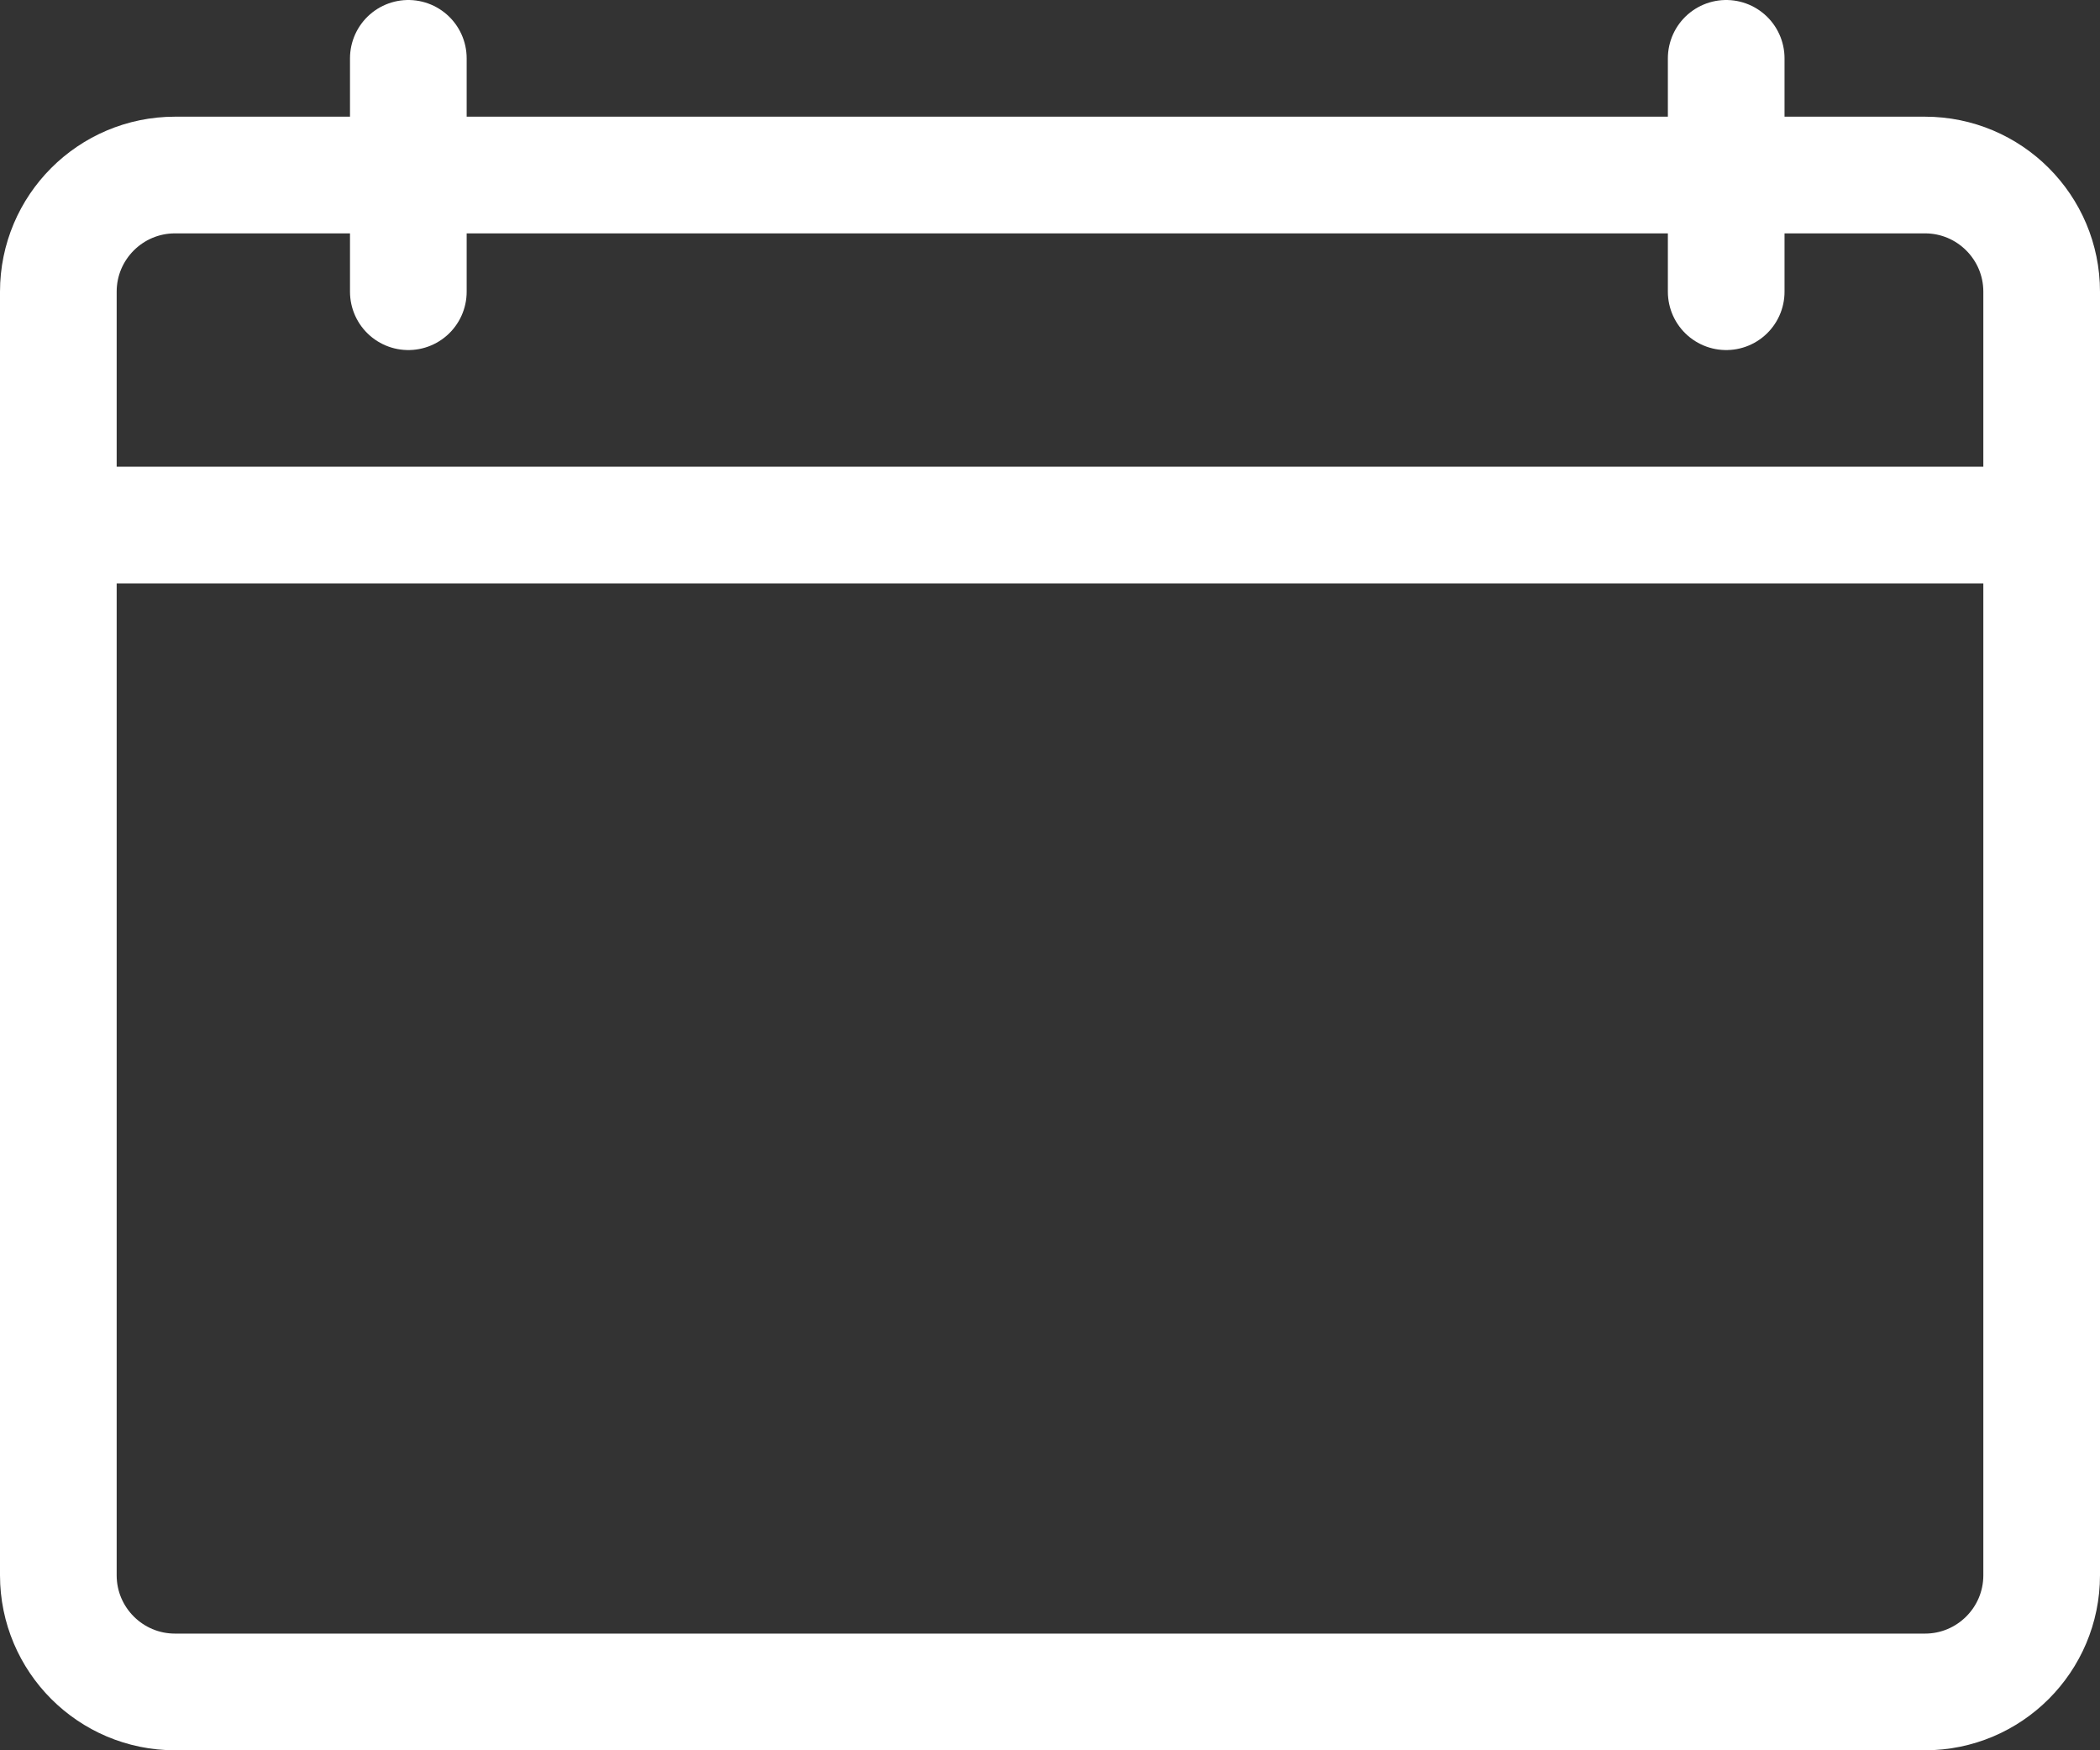
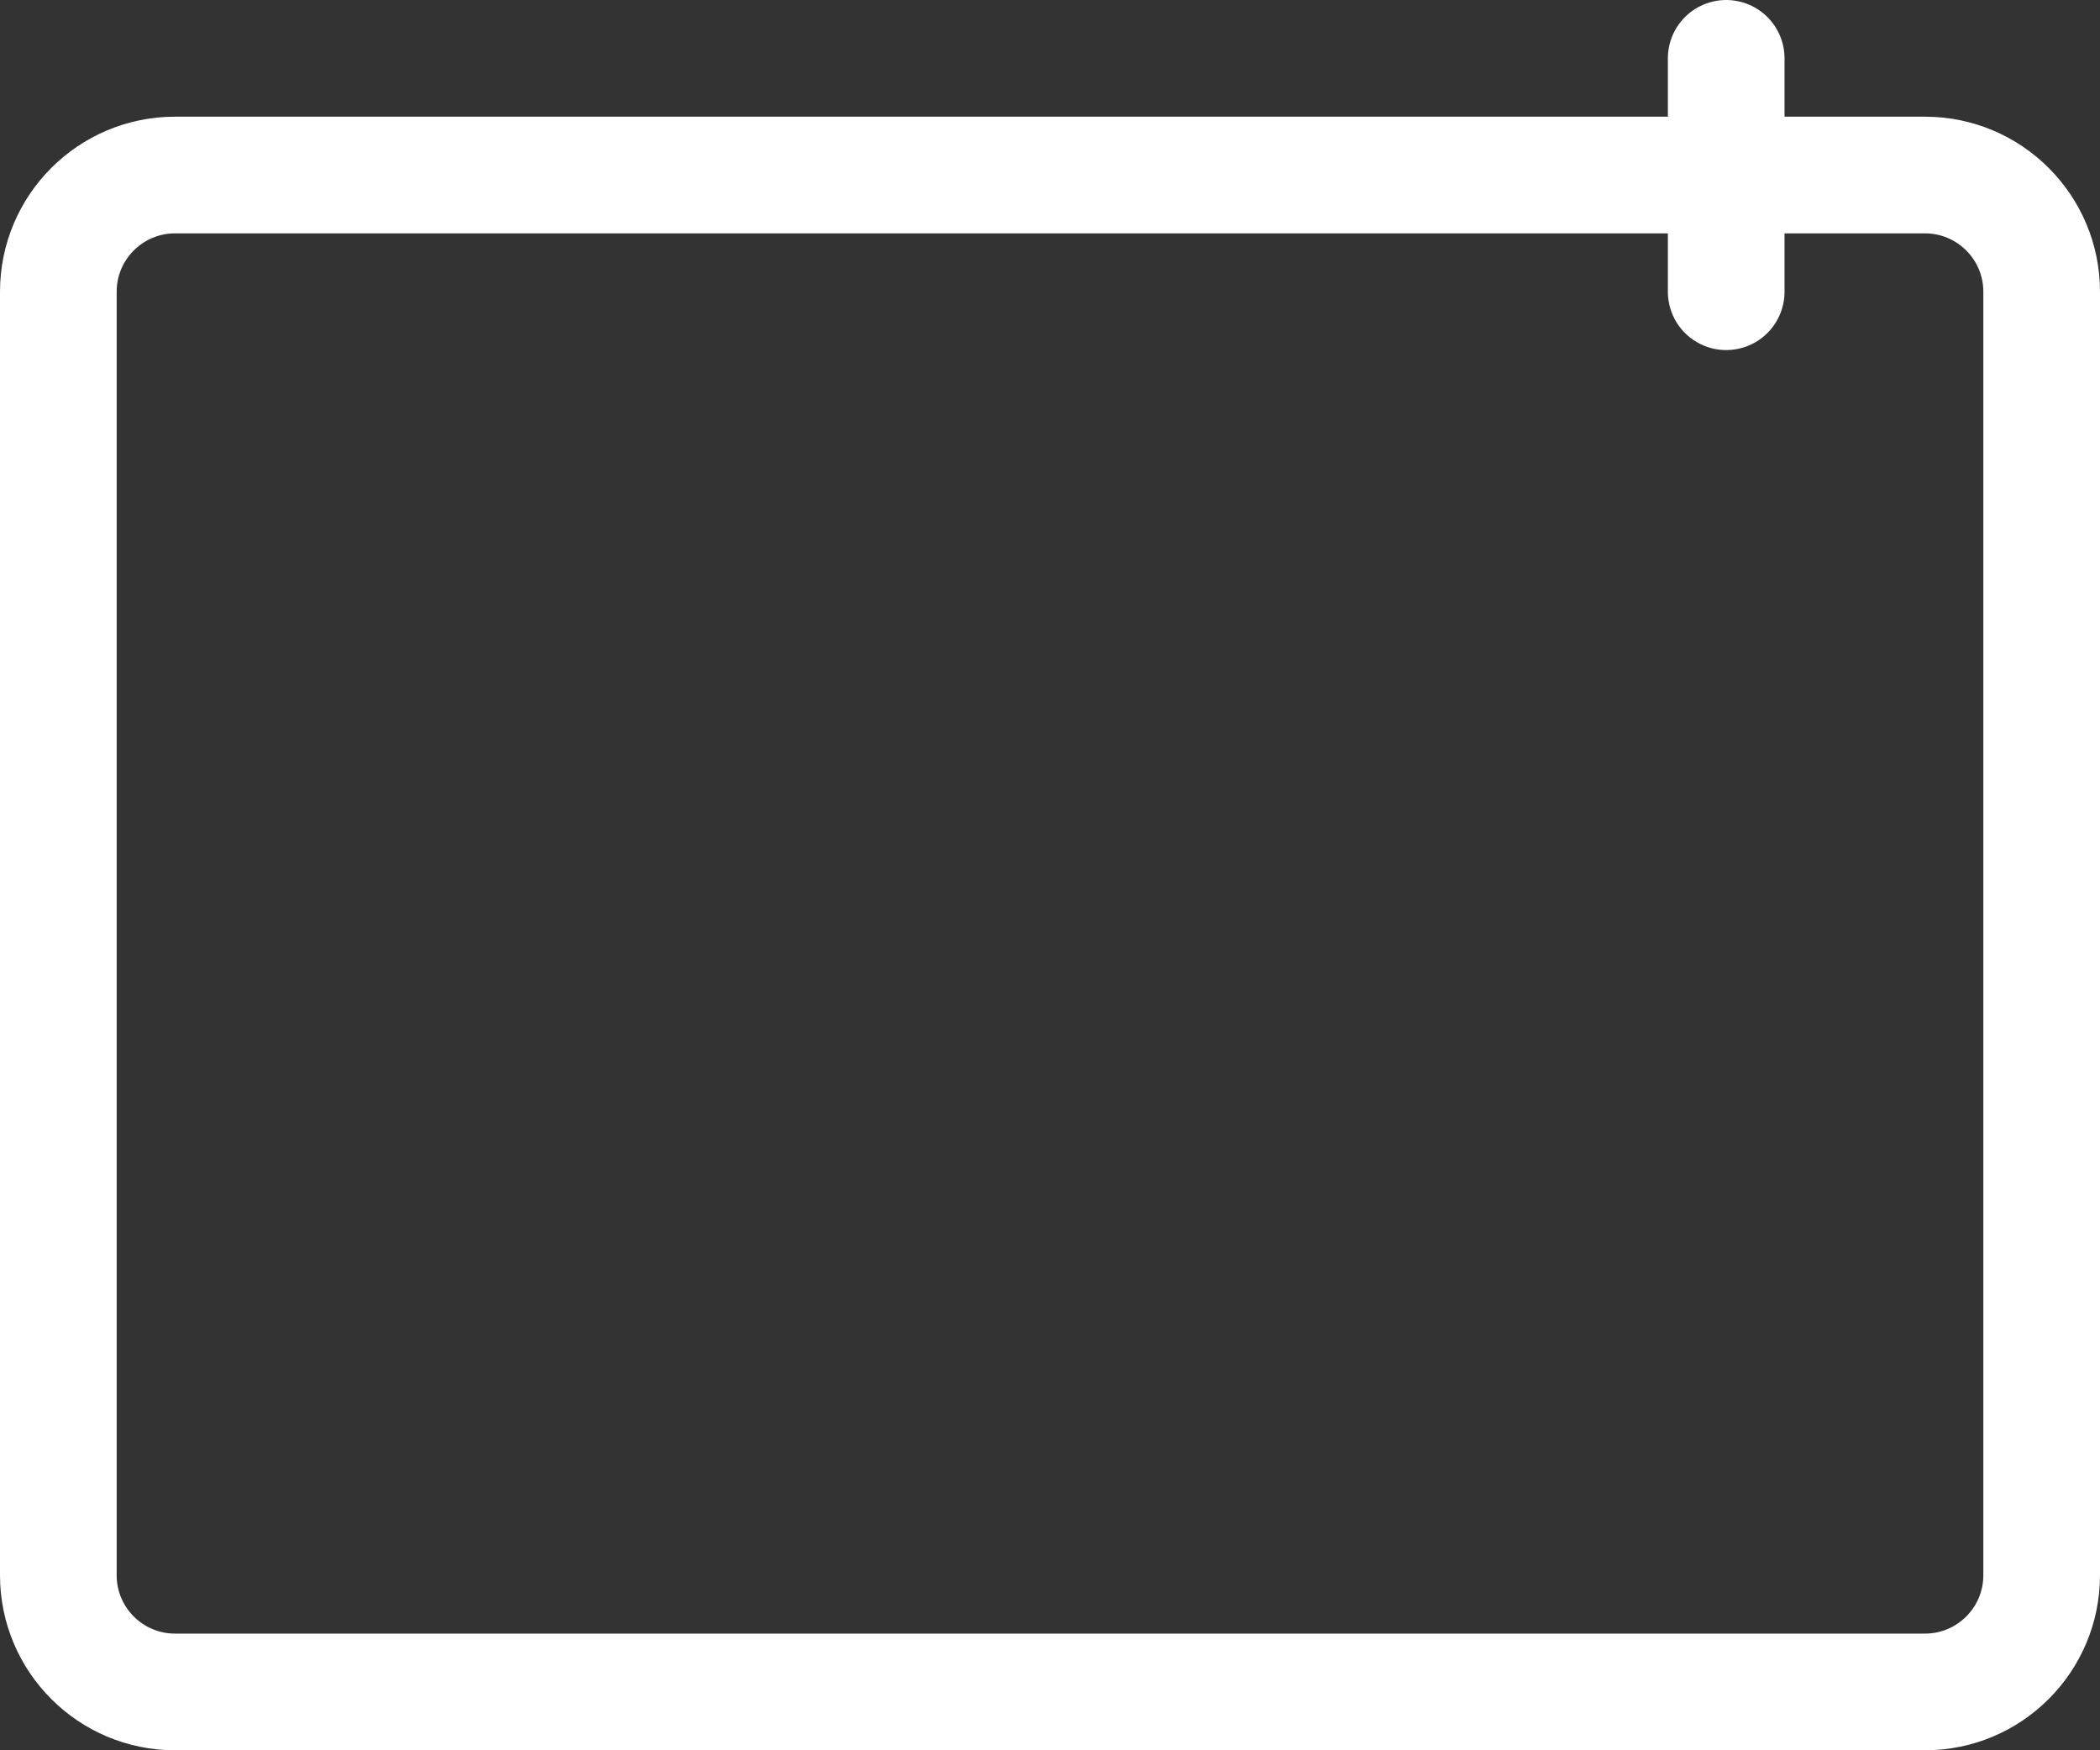
<svg xmlns="http://www.w3.org/2000/svg" width="18" height="15" viewBox="0 0 18 15" fill="none">
  <rect x="0" y="0" width="18" height="15" fill="#333333" stroke="none" />
  <path d="M16.5 1.5H1.5C0.948 1.5 0.5 1.948 0.5 2.5V13.5C0.5 14.052 0.948 14.5 1.5 14.5H16.5C17.052 14.5 17.5 14.052 17.5 13.5V2.5C17.5 1.948 17.052 1.5 16.5 1.5Z" stroke="white" stroke-linecap="round" stroke-linejoin="round" />
-   <path d="M3.5 0.5V2.5" stroke="white" stroke-miterlimit="10" stroke-linecap="round" stroke-linejoin="round" />
  <path d="M14.796 0.5V2.5" stroke="white" stroke-miterlimit="10" stroke-linecap="round" stroke-linejoin="round" />
-   <path d="M0.5 4.5L17.5 4.5" stroke="white" stroke-miterlimit="10" stroke-linecap="round" stroke-linejoin="round" />
</svg>